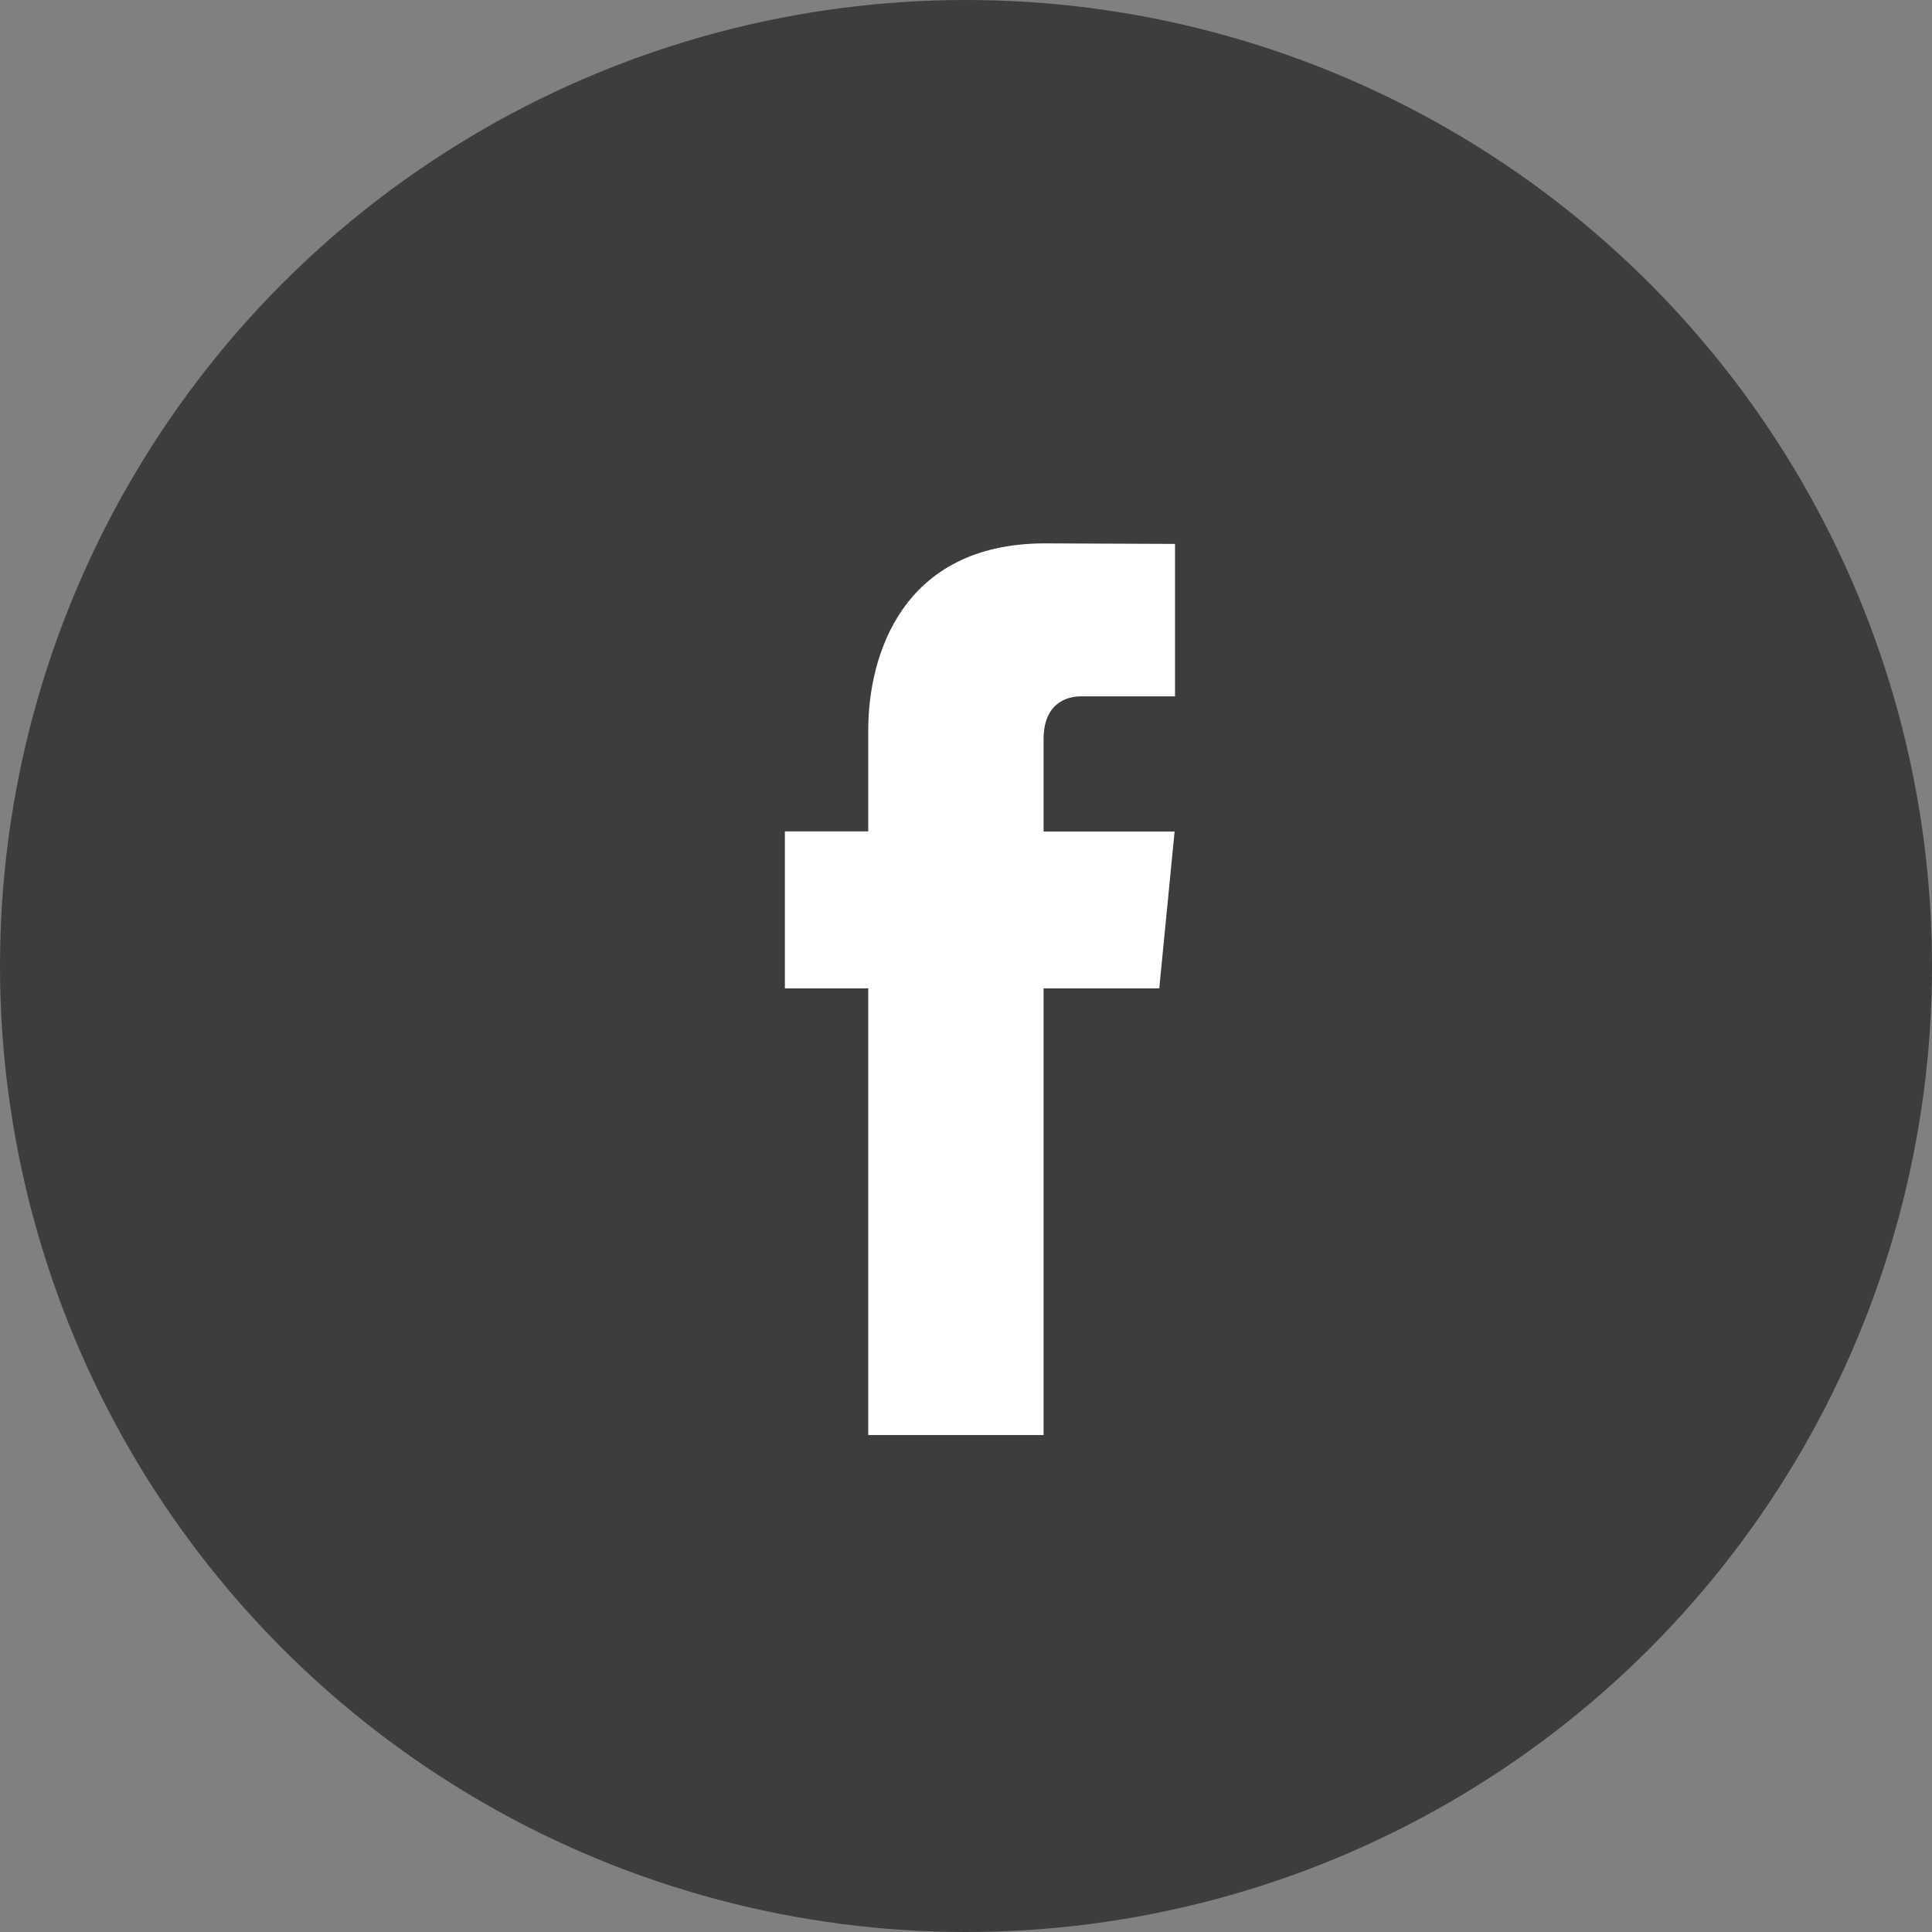
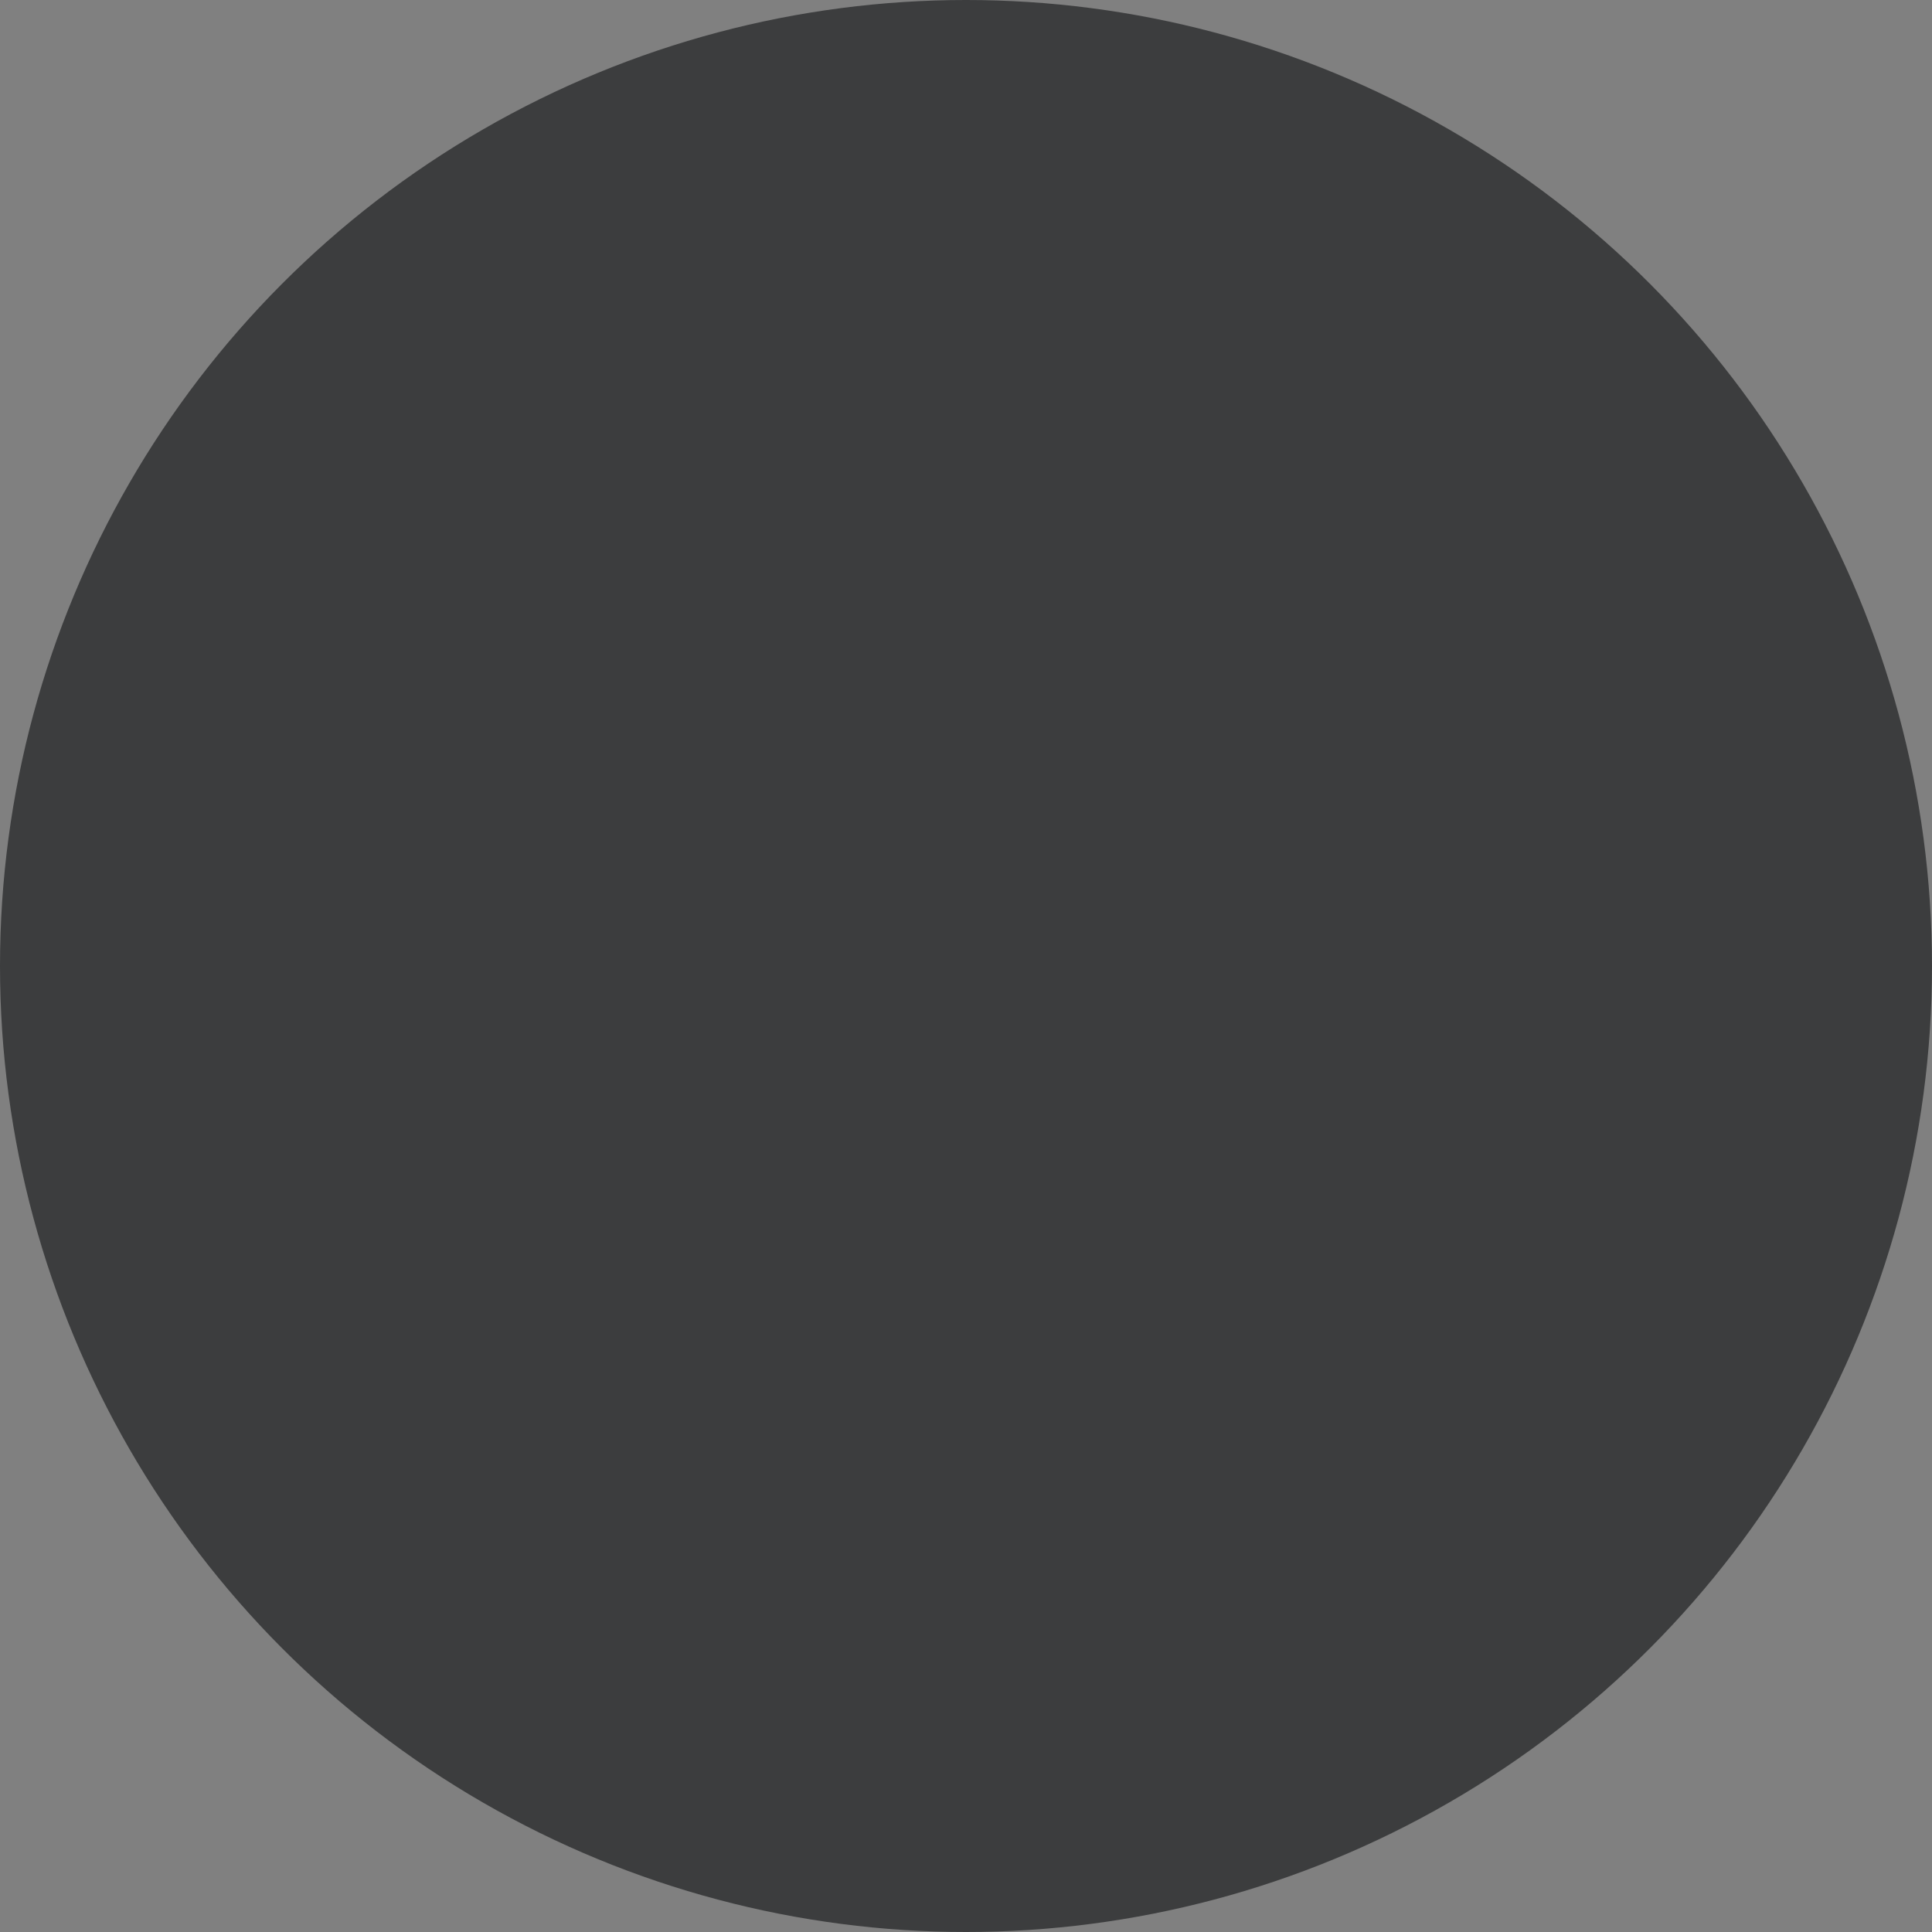
<svg xmlns="http://www.w3.org/2000/svg" width="32" height="32" viewBox="0 0 32 32" fill="none">
  <rect x="0" y="0" width="32" height="32" fill="#808080" stroke="none" />
  <g id="icon 32">
    <circle id="Ellipse 1" cx="16" cy="16" r="16" fill="#3C3D3E" />
-     <path id="Path" fill-rule="evenodd" clip-rule="evenodd" d="M19.201 16.37H17.285V23.769H14.381V16.37H13V13.77H14.381V12.088C14.381 10.884 14.924 9 17.311 9L19.462 9.009V11.534H17.901C17.645 11.534 17.285 11.668 17.285 12.242V13.773H19.455L19.201 16.37Z" fill="white" />
  </g>
</svg>